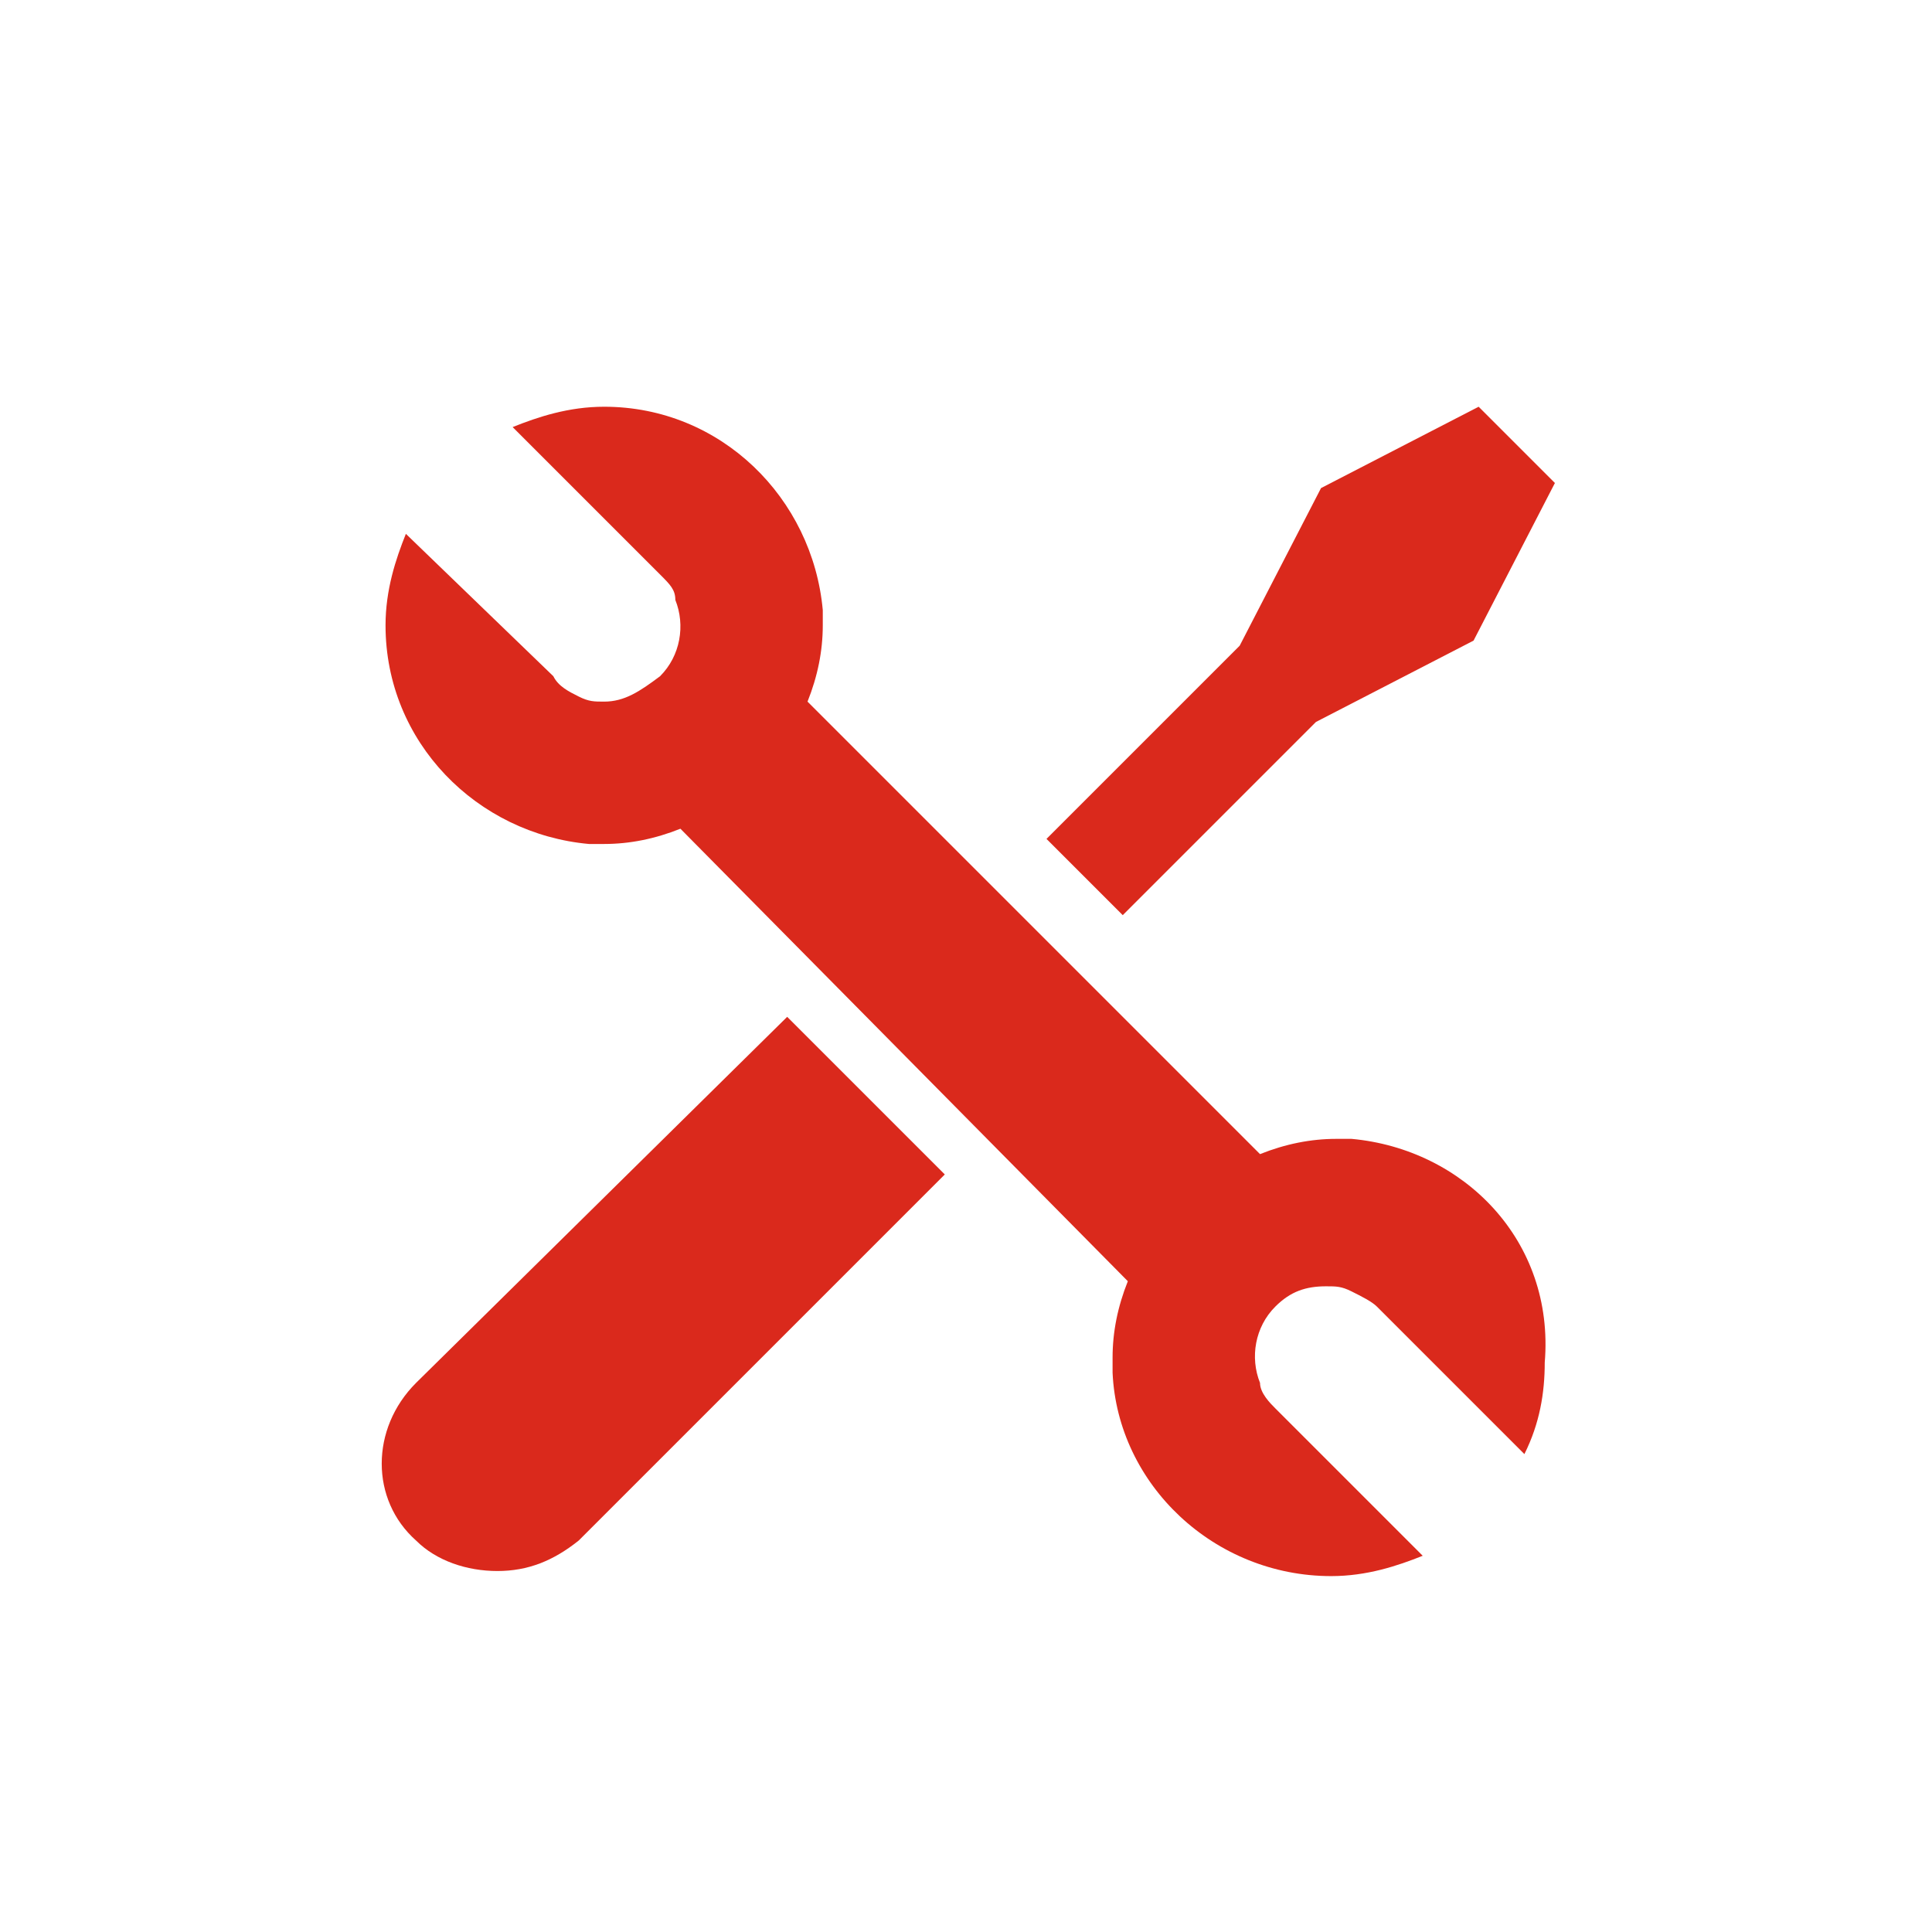
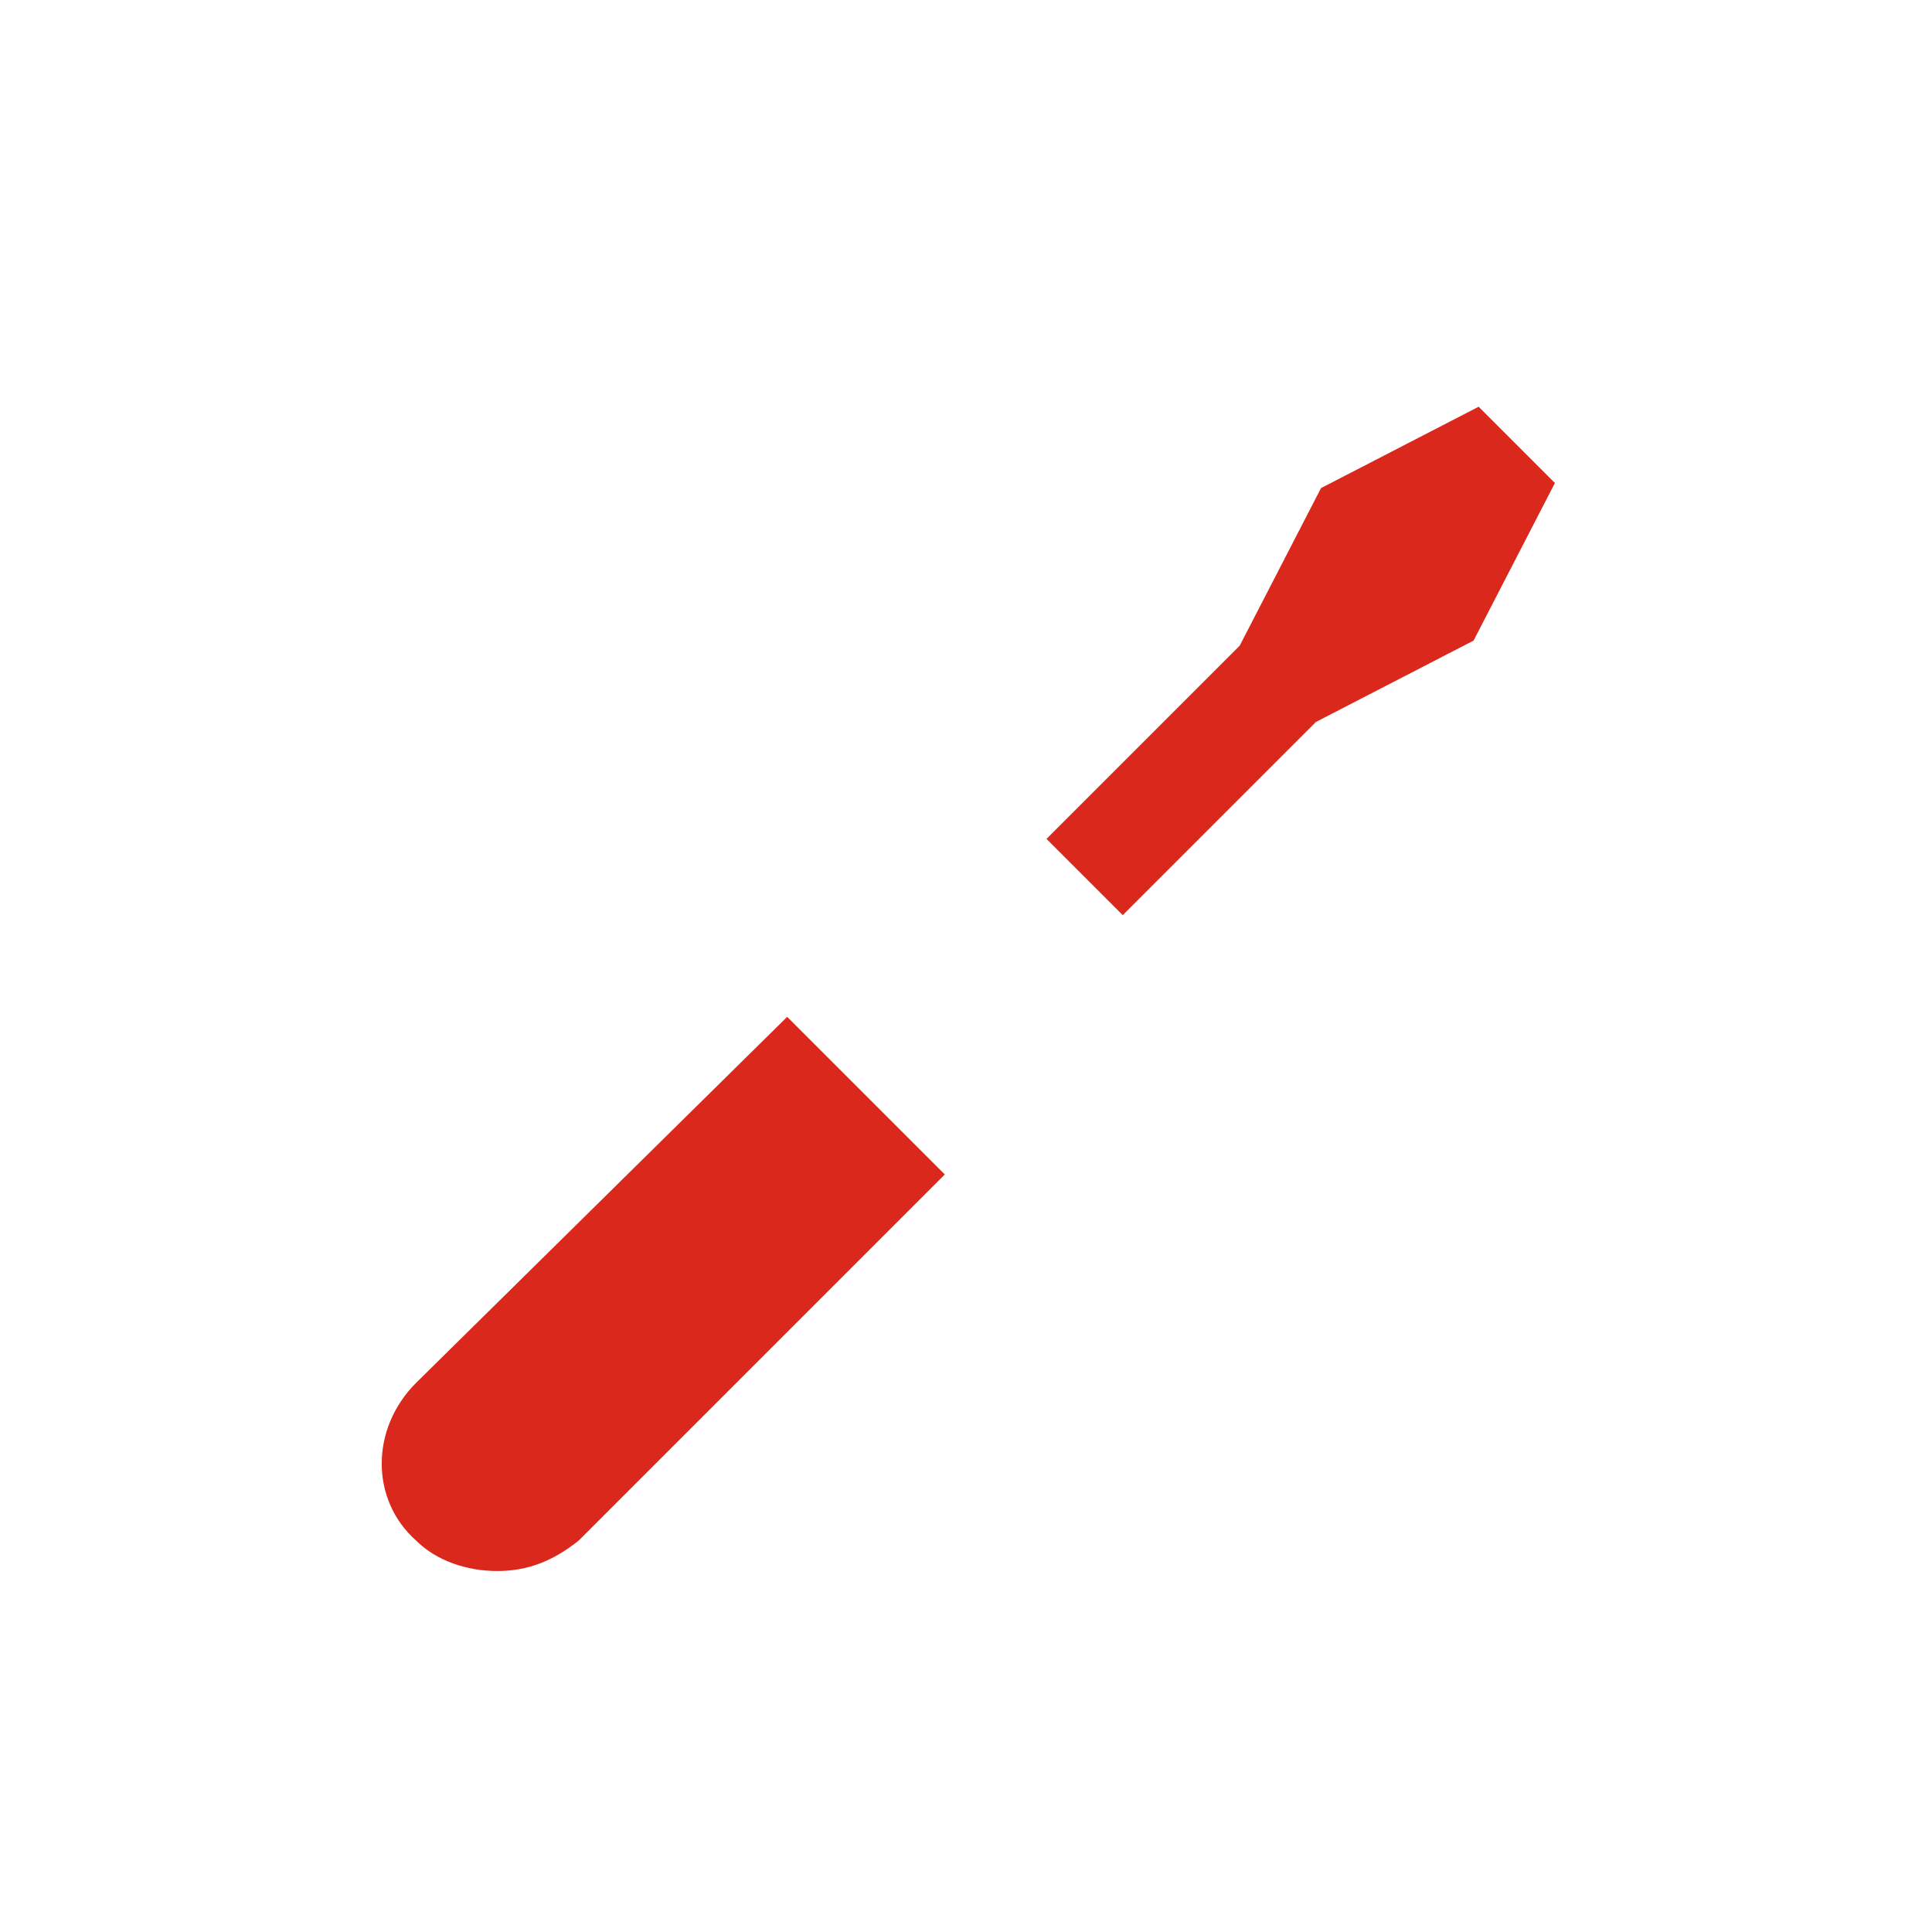
<svg xmlns="http://www.w3.org/2000/svg" version="1.1" id="Capa_1" x="0px" y="0px" viewBox="0 0 38 38" style="enable-background:new 0 0 38 38;" xml:space="preserve">
  <style type="text/css">
	.st0{fill:#DA291C;}
</style>
  <title>icon-accesoriesx-alkar@2x</title>
  <desc>Created with Sketch.</desc>
  <g id="HOME">
    <g id="HOME-2" transform="translate(-1147, -2750)">
      <g id="screwdriver-and-wrench-crossed" transform="translate(1154.583, 2758)">
        <path id="Shape" class="st0" d="M0.6,19.2c-0.9,0.9-0.9,2.3,0,3.1c0.4,0.4,1,0.6,1.6,0.6s1.1-0.2,1.6-0.6l7.2-7.2L7.9,12     L0.6,19.2z" />
        <polygon id="Shape_1_" class="st0" points="18.3,6.2 21.4,4.6 23,1.5 21.5,0 18.4,1.6 16.8,4.7 13,8.5 14.5,10    " />
-         <path id="Shape_2_" class="st0" d="M19,14.4l-0.3,0c-0.5,0-1,0.1-1.5,0.3L8.3,5.8c0.2-0.5,0.3-1,0.3-1.5l0-0.3     c-0.2-2.2-2-4-4.3-4C3.6,0,3,0.2,2.5,0.4l2.9,2.9c0.2,0.2,0.3,0.3,0.3,0.5c0.2,0.5,0.1,1.1-0.3,1.5C5,5.6,4.7,5.8,4.3,5.8     c-0.2,0-0.3,0-0.5-0.1C3.6,5.6,3.4,5.5,3.3,5.3L0.4,2.5C0.2,3,0,3.6,0,4.3c0,2.3,1.8,4.1,4,4.3l0.3,0c0.5,0,1-0.1,1.5-0.3     l8.8,8.9c-0.2,0.5-0.3,1-0.3,1.5l0,0.3c0.1,2.2,2,4,4.3,4c0.7,0,1.3-0.2,1.8-0.4l-2.9-2.9c-0.1-0.1-0.3-0.3-0.3-0.5     c-0.2-0.5-0.1-1.1,0.3-1.5c0.3-0.3,0.6-0.4,1-0.4c0.2,0,0.3,0,0.5,0.1c0.2,0.1,0.4,0.2,0.5,0.3l2.9,2.9c0.3-0.6,0.4-1.2,0.4-1.8     C23,16.4,21.2,14.6,19,14.4z" />
      </g>
    </g>
  </g>
</svg>